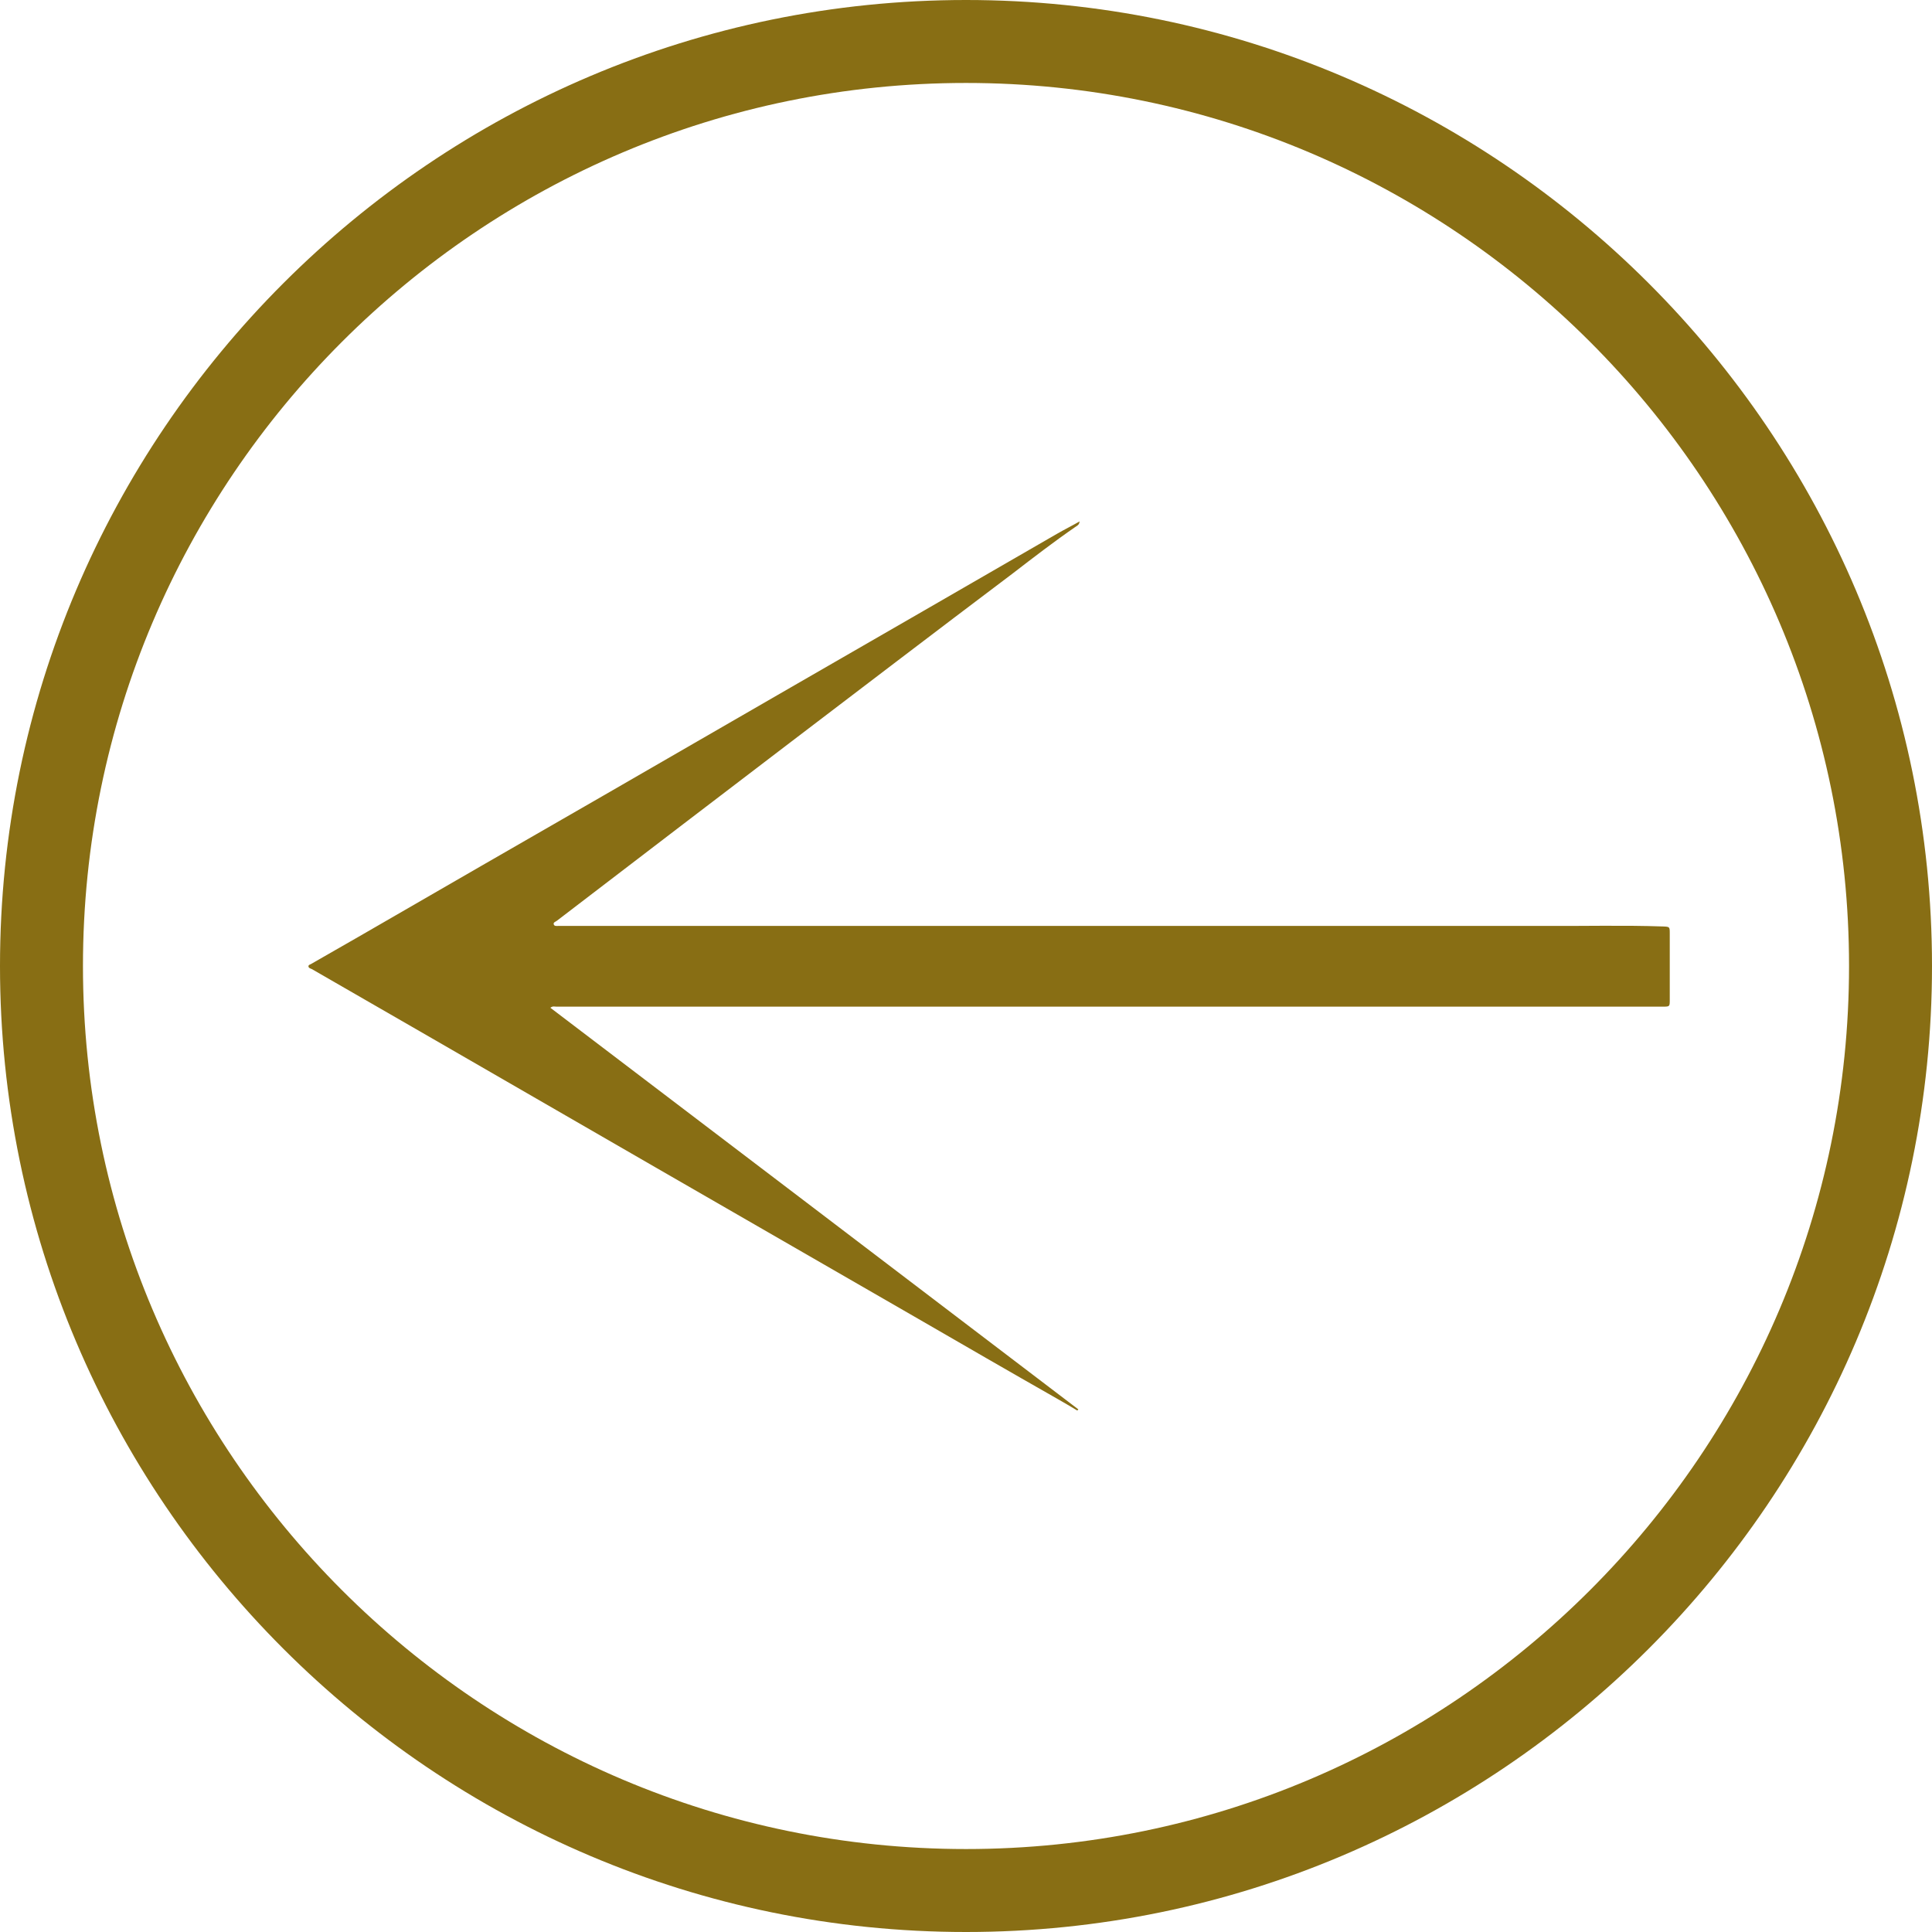
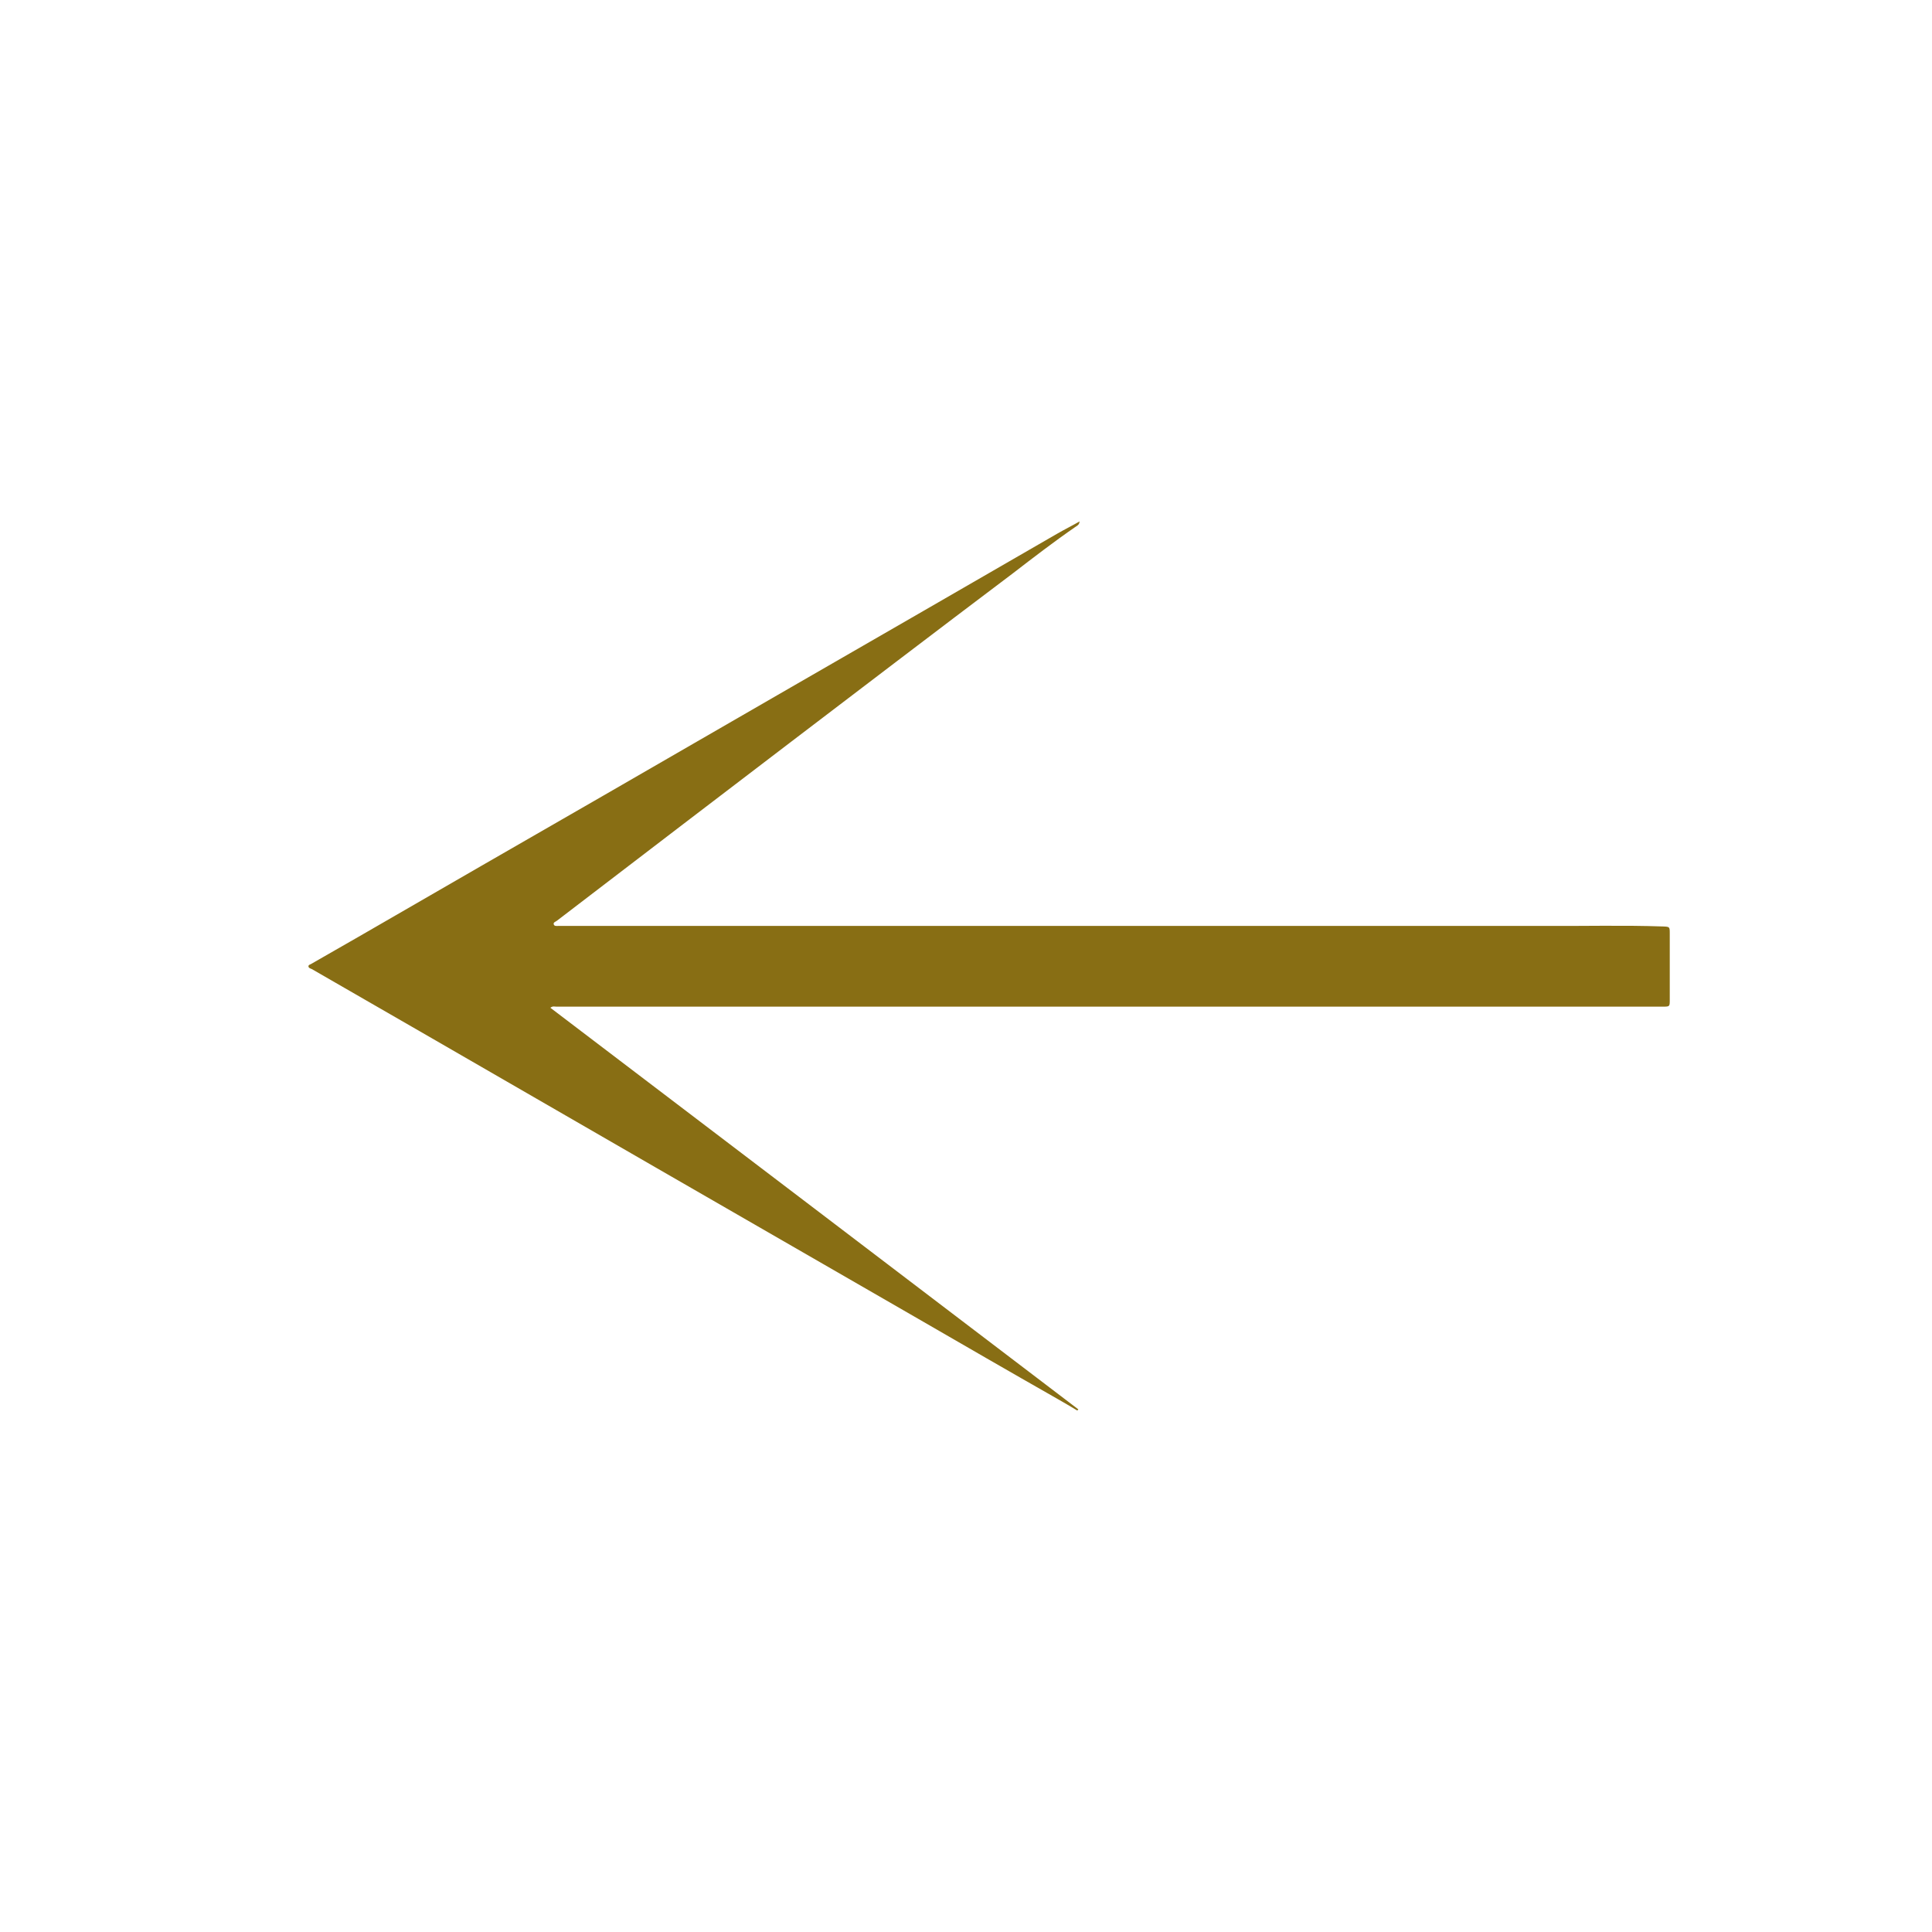
<svg xmlns="http://www.w3.org/2000/svg" id="_Слой_2" data-name="Слой 2" viewBox="0 0 69.4 69.4">
  <defs>
    <style> .cls-1 { fill: #886e14; } </style>
  </defs>
  <g id="_Слой_1-2" data-name="Слой 1">
    <g>
      <path class="cls-1" d="m38.74,50.63c-6.32-4.81-12.64-9.62-18.97-14.43.09-.07.15-.04.21-.04,13.25,0,26.5,0,39.75,0,.25,0,.25,0,.25-.25,0-.79,0-1.58,0-2.37,0-.25,0-.25-.24-.26-1.44-.05-2.88-.01-4.32-.02-1.47,0-2.94,0-4.42,0-1.63,0-3.25,0-4.88,0-1.58,0-3.17,0-4.75,0-1.58,0-3.17,0-4.75,0-1.59,0-3.18,0-4.77,0s-3.15,0-4.73,0c-1.6,0-3.2,0-4.81,0-.72,0-1.43,0-2.15,0-.03,0-.06,0-.09,0-.07,0-.16.02-.18-.06-.02-.07.07-.09.12-.13,1.5-1.15,3.01-2.3,4.51-3.45,2.55-1.95,5.1-3.89,7.66-5.84,1.4-1.07,2.81-2.13,4.21-3.19.74-.57,1.48-1.14,2.25-1.67.06-.04.13-.07.14-.19-.28.16-.56.3-.82.45-3.18,1.84-6.36,3.67-9.55,5.51-2.24,1.29-4.48,2.59-6.72,3.88-2.94,1.69-5.87,3.38-8.81,5.08-.57.33-1.14.65-1.71.98-.04.02-.09.03-.09.08,0,.06.07.08.12.1,1.29.74,2.58,1.49,3.87,2.23,2.82,1.63,5.65,3.26,8.47,4.89,3.14,1.81,6.28,3.62,9.42,5.43,1.66.96,3.32,1.92,4.99,2.87.25.14.5.29.75.44,0-.01.02-.02.03-.04Z" />
-       <path class="cls-1" d="m34.7,69.4C15.57,69.4,0,53.83,0,34.7S15.57,0,34.7,0s34.7,15.57,34.7,34.7-15.57,34.7-34.7,34.7Zm0-66.42C17.21,2.98,2.98,17.21,2.98,34.7s14.23,31.72,31.72,31.72,31.72-14.23,31.72-31.72S52.19,2.98,34.7,2.98Z" />
    </g>
  </g>
</svg>